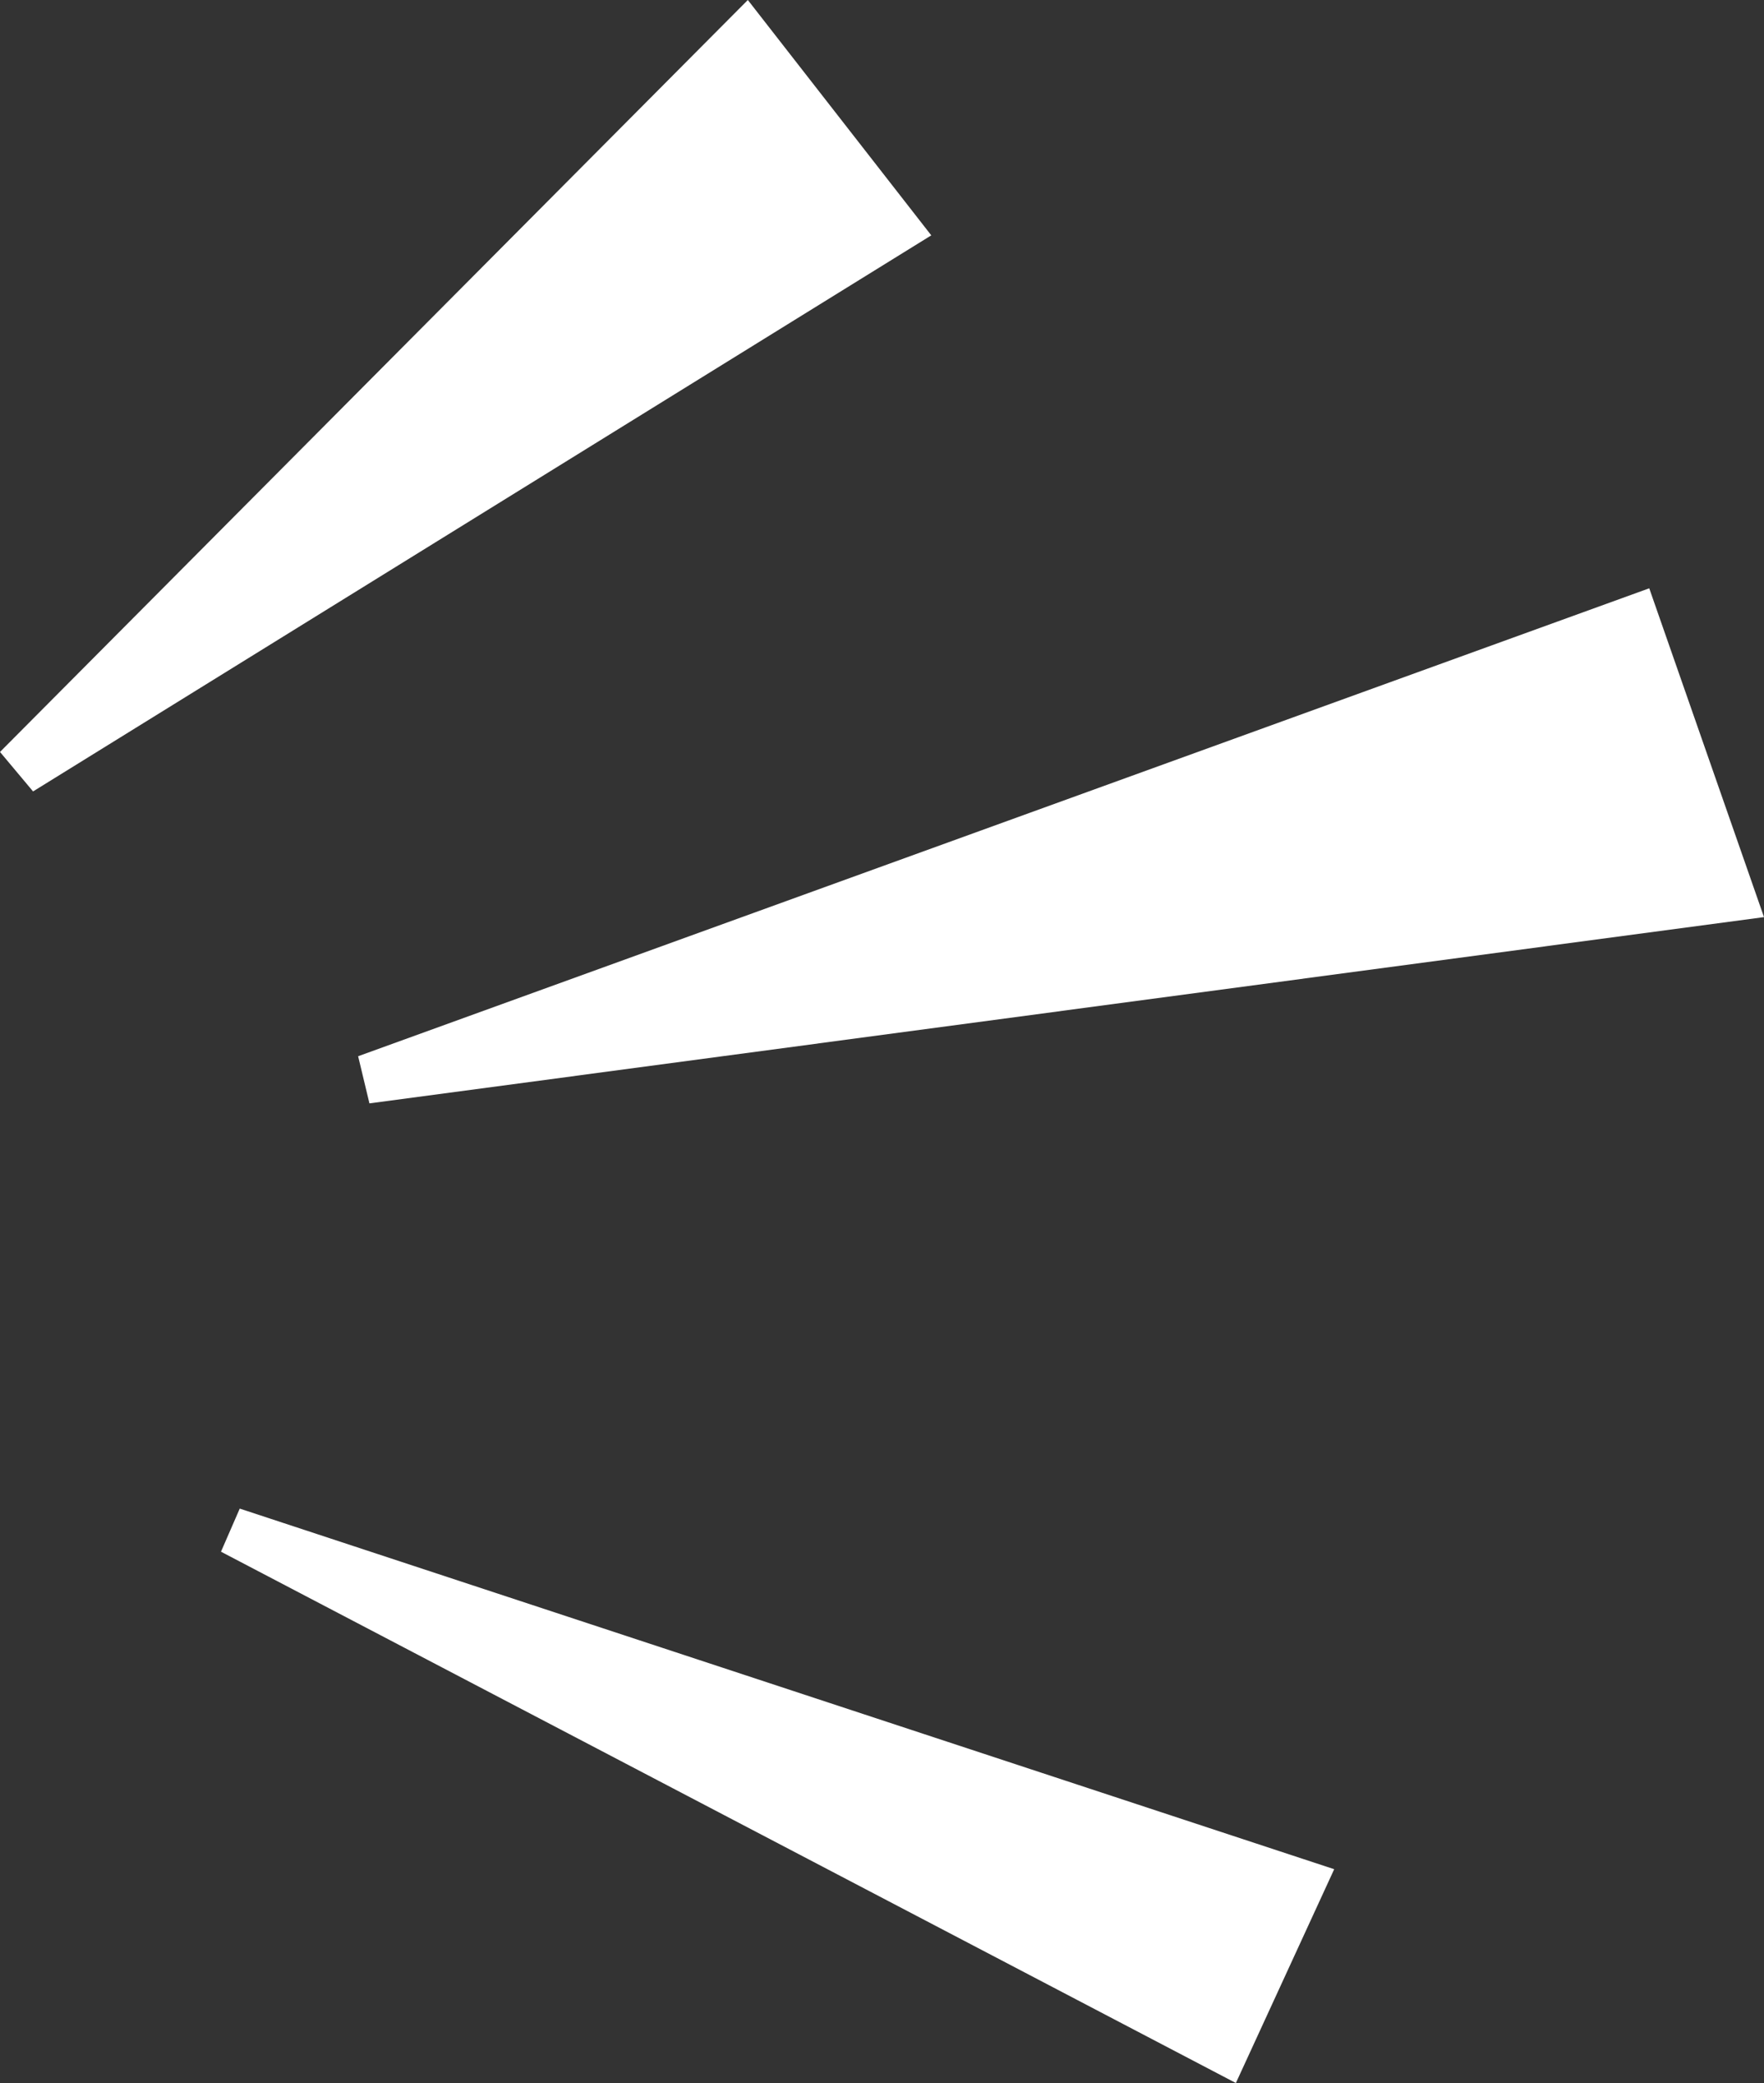
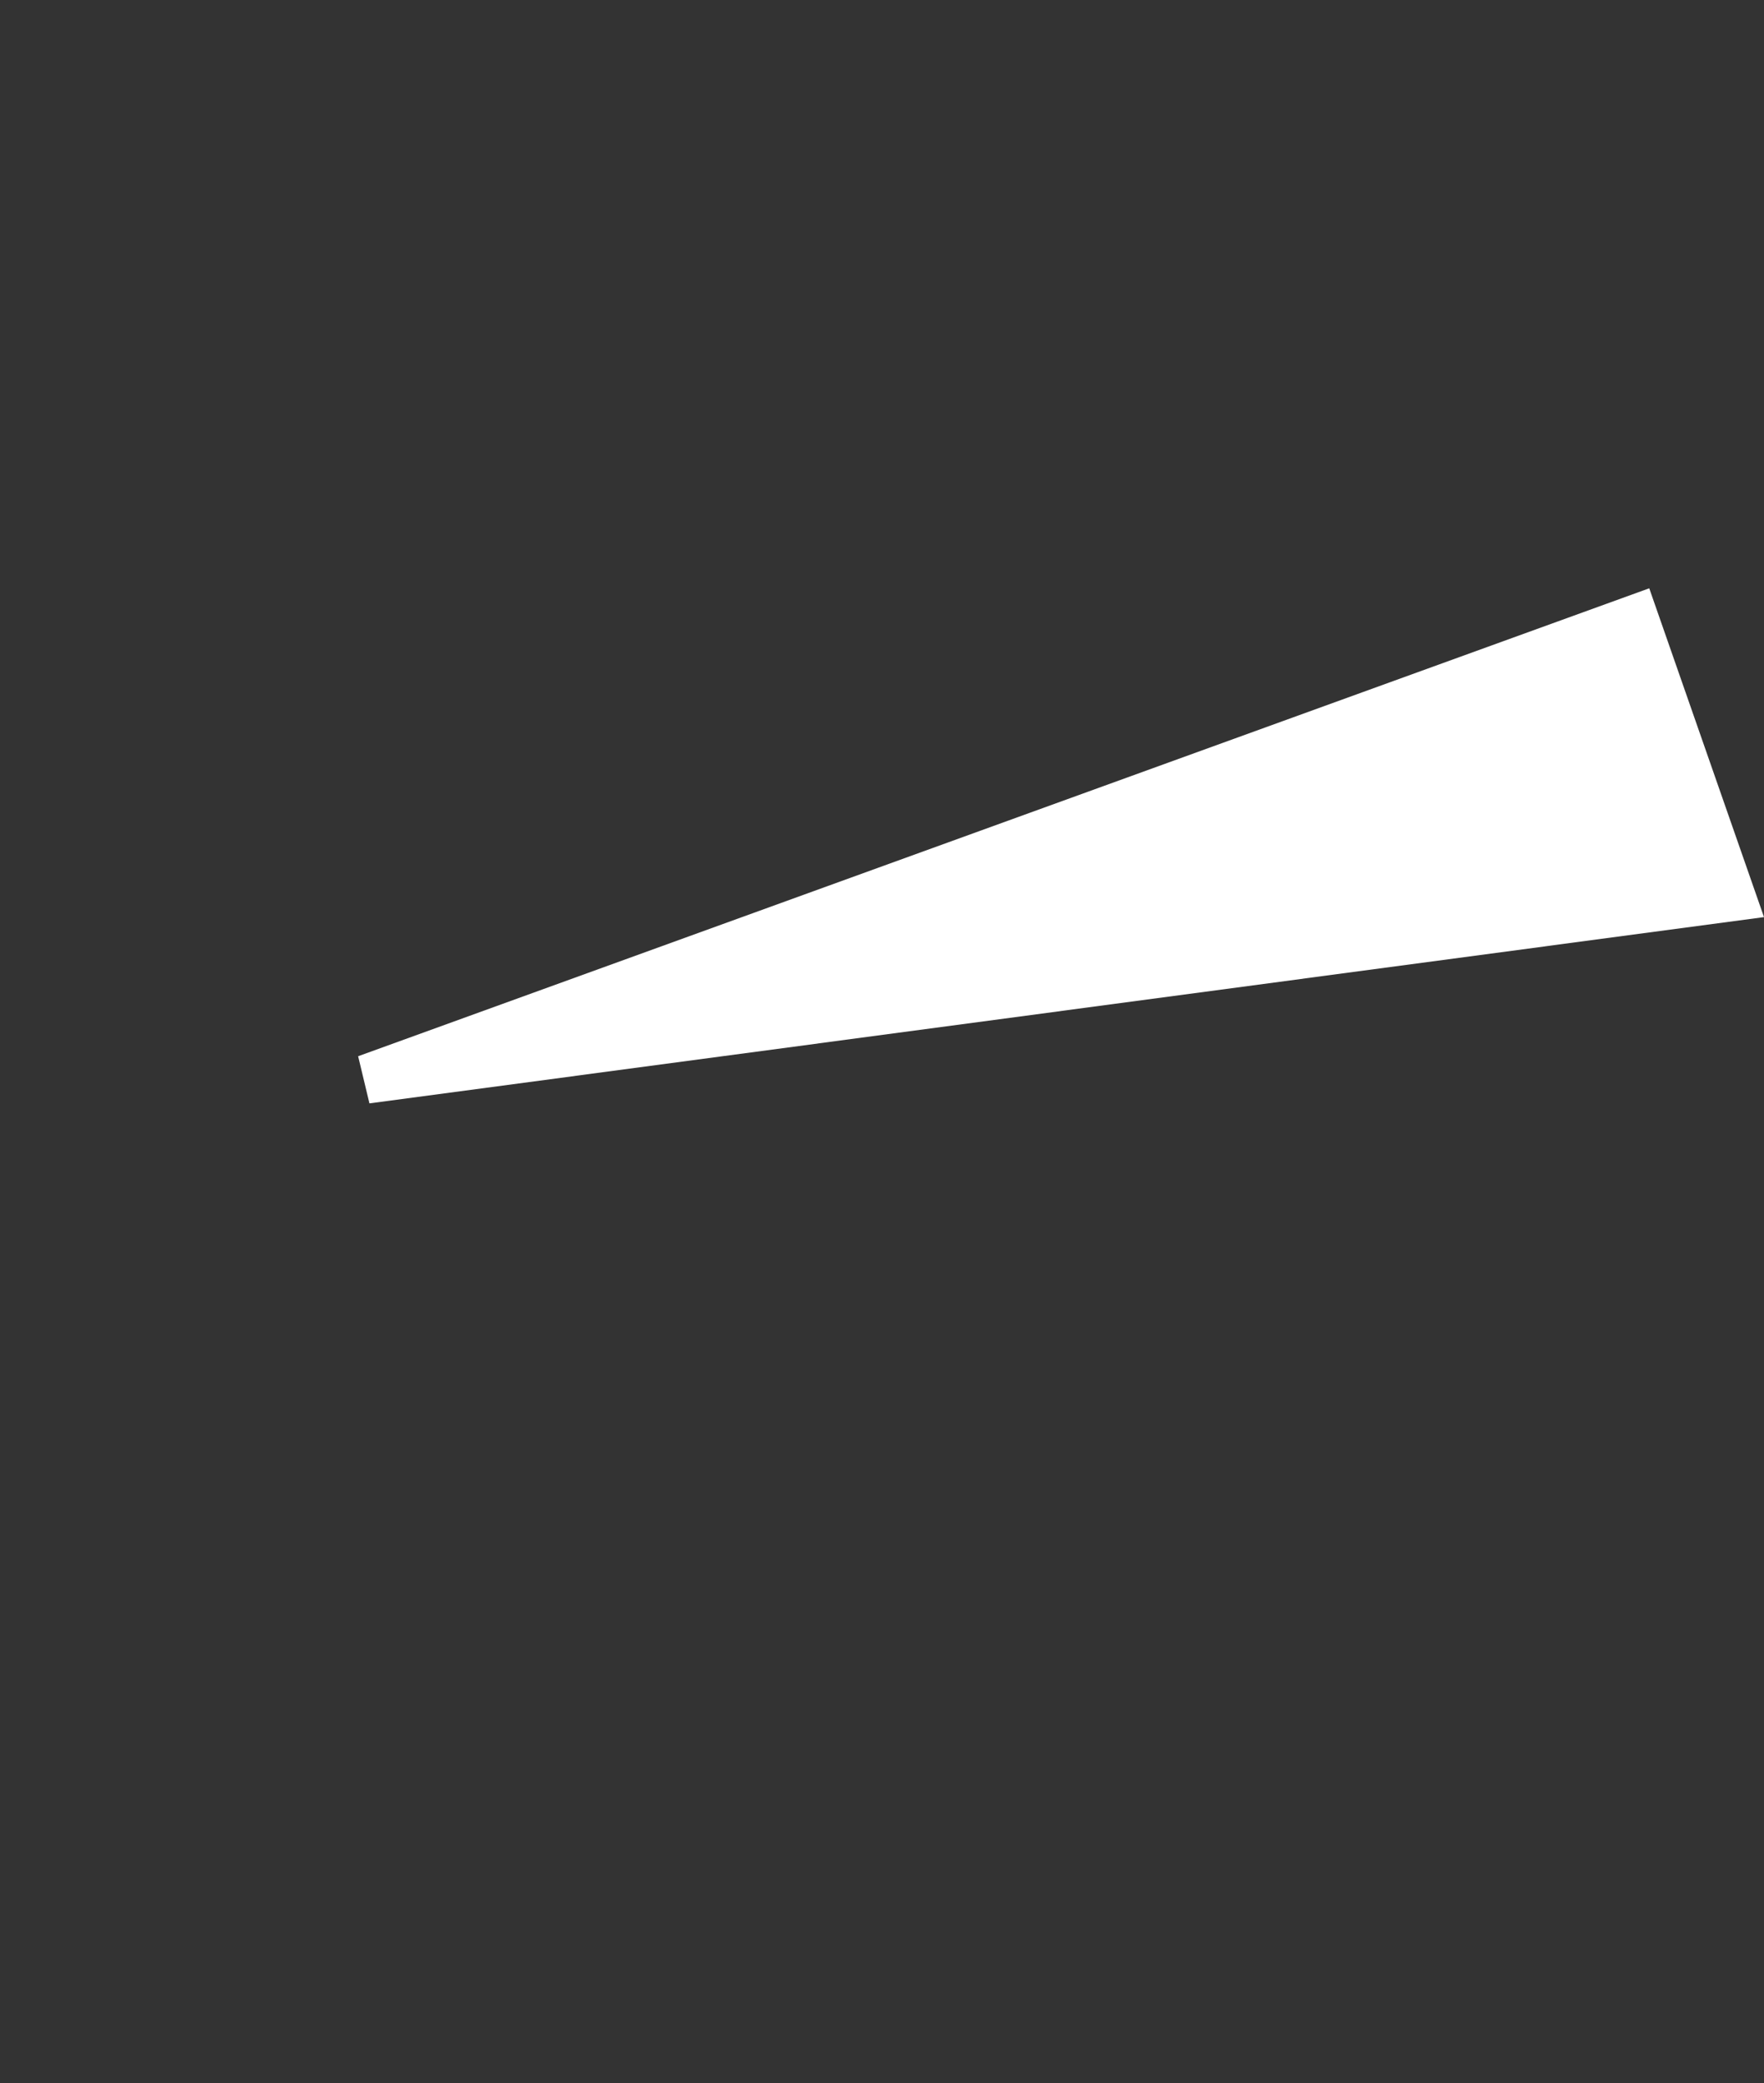
<svg xmlns="http://www.w3.org/2000/svg" id="uuid-ff6512de-6655-4e68-82de-67450924fc98" width="82.7" height="97.62" viewBox="0 0 82.7 97.62">
  <rect x="0" y="0" width="82.7" height="97.62" fill="#333333" stroke="none" />
  <defs>
    <style>.uuid-c677f752-6cba-4d1e-8f37-fbe46bccf986{fill:#fff;}</style>
  </defs>
  <g id="uuid-b3a781fa-d1ec-4fc7-8950-df0d0f69ff69">
-     <polygon class="uuid-c677f752-6cba-4d1e-8f37-fbe46bccf986" points="0 35.24 35.06 0 43.66 11.03 1.55 37.09 0 35.24" />
    <polygon class="uuid-c677f752-6cba-4d1e-8f37-fbe46bccf986" points="16.79 49.5 77.32 27.57 82.7 42.98 17.32 51.71 16.79 49.5" />
-     <polygon class="uuid-c677f752-6cba-4d1e-8f37-fbe46bccf986" points="11.24 70.7 62.55 87.6 57.94 97.62 10.36 72.72 11.24 70.7" />
  </g>
</svg>